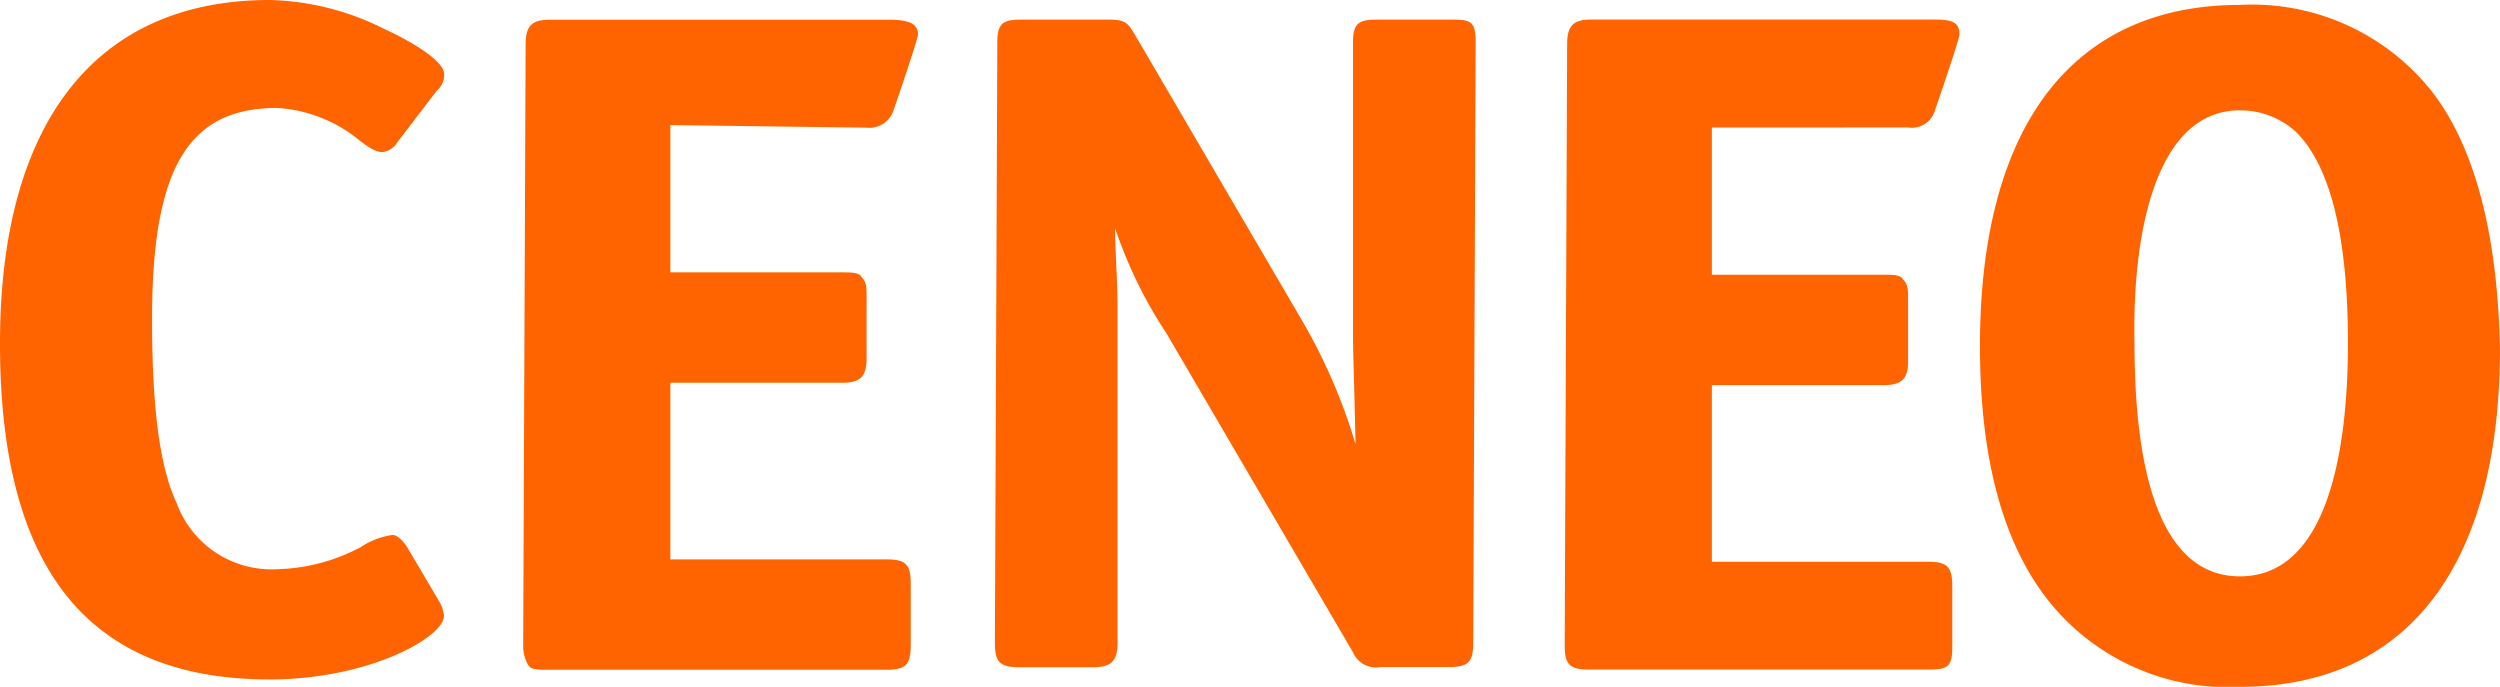
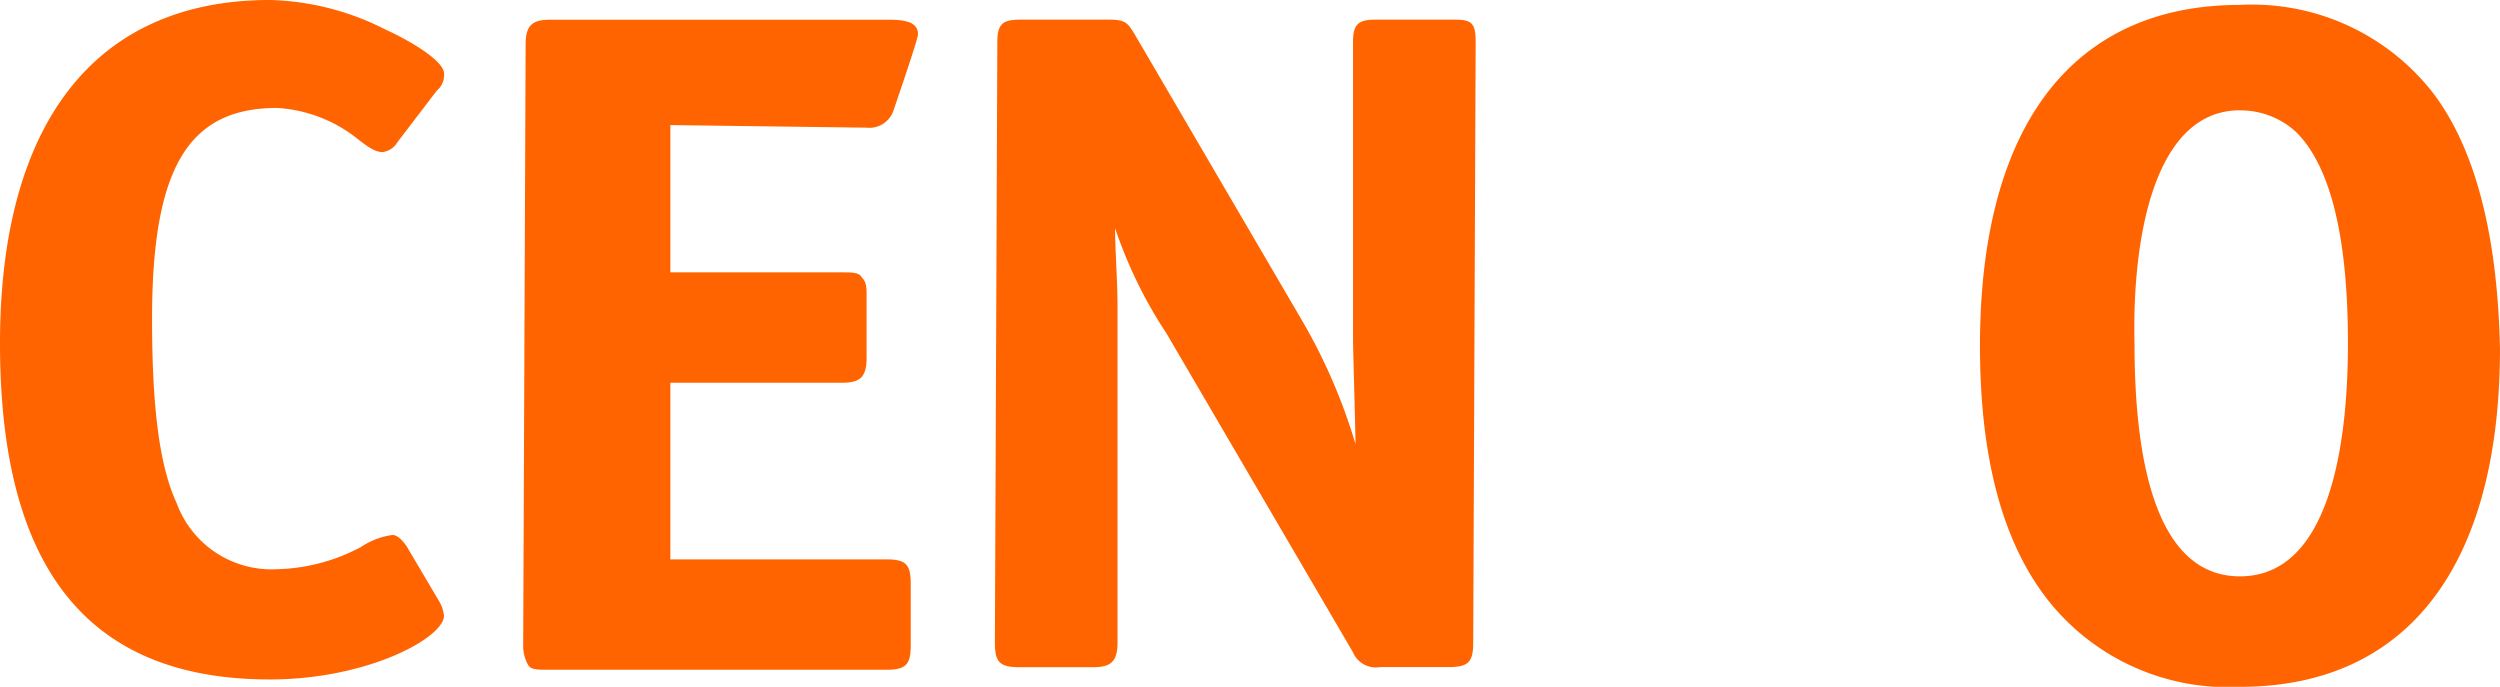
<svg xmlns="http://www.w3.org/2000/svg" width="91" height="25" viewBox="0 0 91 25">
  <g id="logo-ceneo-simple-orange" transform="translate(-0.1)">
    <g id="Group_1" data-name="Group 1" transform="translate(0.1 0)">
      <path id="Path_13" data-name="Path 13" d="M16.261,22.411c0,.8-2.768,2.321-6.339,2.321h0C3.314,24.732.1,20.714.1,12.5.1,4.464,3.582,0,9.921,0h0a9.737,9.737,0,0,1,4.2,1.071c.982.446,2.143,1.161,2.143,1.607a.742.742,0,0,1-.268.625L14.564,5.179a.734.734,0,0,1-.536.357c-.268,0-.536-.179-.982-.536a5.2,5.2,0,0,0-2.857-1.071c-3.214,0-4.554,2.143-4.554,7.679,0,3.214.268,5.357.893,6.7a3.678,3.678,0,0,0,3.661,2.411,6.837,6.837,0,0,0,3.036-.8,2.74,2.74,0,0,1,1.161-.446c.268,0,.536.446.536.446l1.161,1.964A1.269,1.269,0,0,1,16.261,22.411Z" transform="translate(-0.1 0)" fill="#ff6400" />
    </g>
    <g id="Group_2" data-name="Group 2" transform="translate(19.144 0.714)">
      <path id="Path_14" data-name="Path 14" d="M26.757,4.639V10h6.25c.357,0,.625,0,.714.179.179.179.179.357.179.714v2.232c0,.714-.268.893-.893.893h-6.25v6.429h7.857c.714,0,.893.179.893.893v2.232c0,.714-.179.893-.893.893H22.293c-.357,0-.625,0-.714-.179a1.383,1.383,0,0,1-.179-.714l.089-21.875c0-.714.268-.893.893-.893H34.7c.625,0,1.071.089,1.071.536,0,.179-.893,2.768-.893,2.768a.924.924,0,0,1-.982.625h0Z" transform="translate(-21.4 -0.8)" fill="#ff6400" />
    </g>
    <g id="Group_3" data-name="Group 3" transform="translate(36.314 0.714)">
      <path id="Path_15" data-name="Path 15" d="M58.1,1.6l-.089,21.875c0,.714-.179.893-.893.893h-2.5a.9.9,0,0,1-.982-.536L46.85,12.229a16.477,16.477,0,0,1-1.875-3.839h0c0,.8.089,1.875.089,2.857V23.479c0,.714-.268.893-.893.893H41.493c-.714,0-.893-.179-.893-.893L40.689,1.6c0-.714.268-.8.893-.8h3.125c.625,0,.714.089.982.536L51.85,11.871a20.568,20.568,0,0,1,1.875,4.375c0-.536-.089-3.393-.089-3.839V1.6c0-.714.268-.8.893-.8H57.3C57.921.8,58.1.889,58.1,1.6Z" transform="translate(-40.6 -0.8)" fill="#ff6400" />
    </g>
    <g id="Group_4" data-name="Group 4" transform="translate(57.055 0.714)">
-       <path id="Path_16" data-name="Path 16" d="M69.157,4.729v5.357h6.25c.357,0,.625,0,.714.179.179.179.179.357.179.714v2.232c0,.625-.179.893-.893.893h-6.25v6.429h7.857c.714,0,.893.179.893.893v2.232c0,.714-.179.8-.893.8H64.693c-.714,0-.893-.179-.893-.893l.089-21.875c0-.714.268-.893.893-.893H77.1c.625,0,1.071,0,1.071.536,0,.179-.893,2.768-.893,2.768a.877.877,0,0,1-.982.625Z" transform="translate(-63.8 -0.8)" fill="#ff6400" />
-     </g>
+       </g>
    <g id="Group_5" data-name="Group 5" transform="translate(72.171 0.179)">
-       <path id="Path_17" data-name="Path 17" d="M97.129,3.325A8.347,8.347,0,0,0,90.164.2C84.093.2,80.7,4.575,80.7,12.611c0,4.018.8,7.143,2.5,9.286a8.347,8.347,0,0,0,6.964,3.125h0c6.071,0,9.464-4.375,9.464-12.321C99.539,8.593,98.736,5.379,97.129,3.325Zm-6.964.714a2.98,2.98,0,0,1,2.054.8c1.25,1.25,1.875,3.839,1.875,7.679S93.379,21,90.164,21s-3.839-4.643-3.839-8.482c-.089-3.839.714-8.482,3.839-8.482Z" transform="translate(-80.7 -0.2)" fill="#ff6400" />
+       <path id="Path_17" data-name="Path 17" d="M97.129,3.325A8.347,8.347,0,0,0,90.164.2C84.093.2,80.7,4.575,80.7,12.611c0,4.018.8,7.143,2.5,9.286a8.347,8.347,0,0,0,6.964,3.125c6.071,0,9.464-4.375,9.464-12.321C99.539,8.593,98.736,5.379,97.129,3.325Zm-6.964.714a2.98,2.98,0,0,1,2.054.8c1.25,1.25,1.875,3.839,1.875,7.679S93.379,21,90.164,21s-3.839-4.643-3.839-8.482c-.089-3.839.714-8.482,3.839-8.482Z" transform="translate(-80.7 -0.2)" fill="#ff6400" />
    </g>
  </g>
</svg>